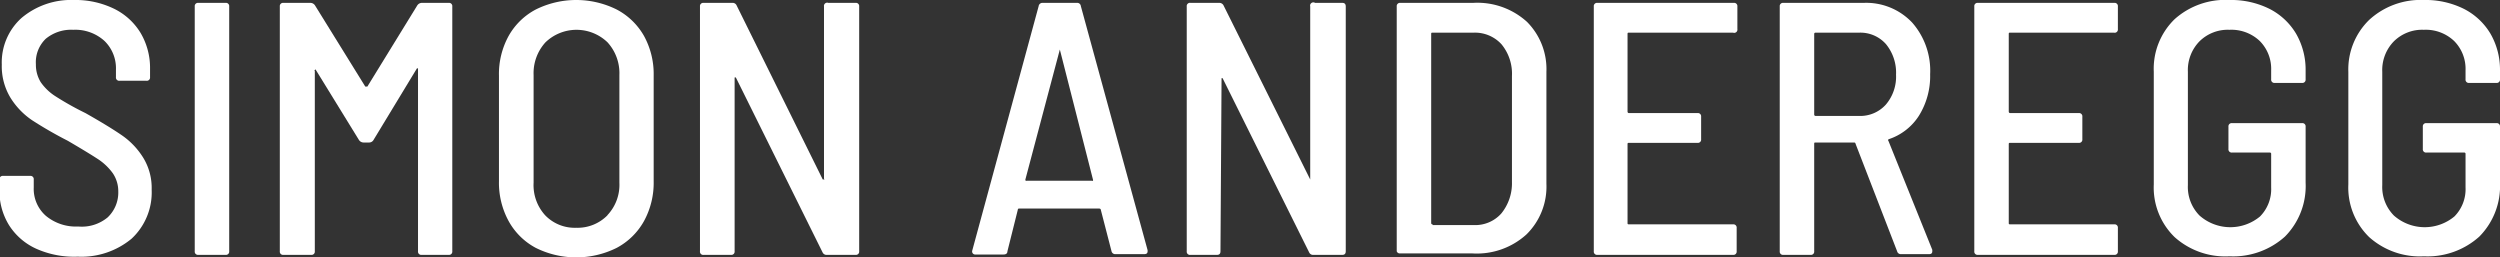
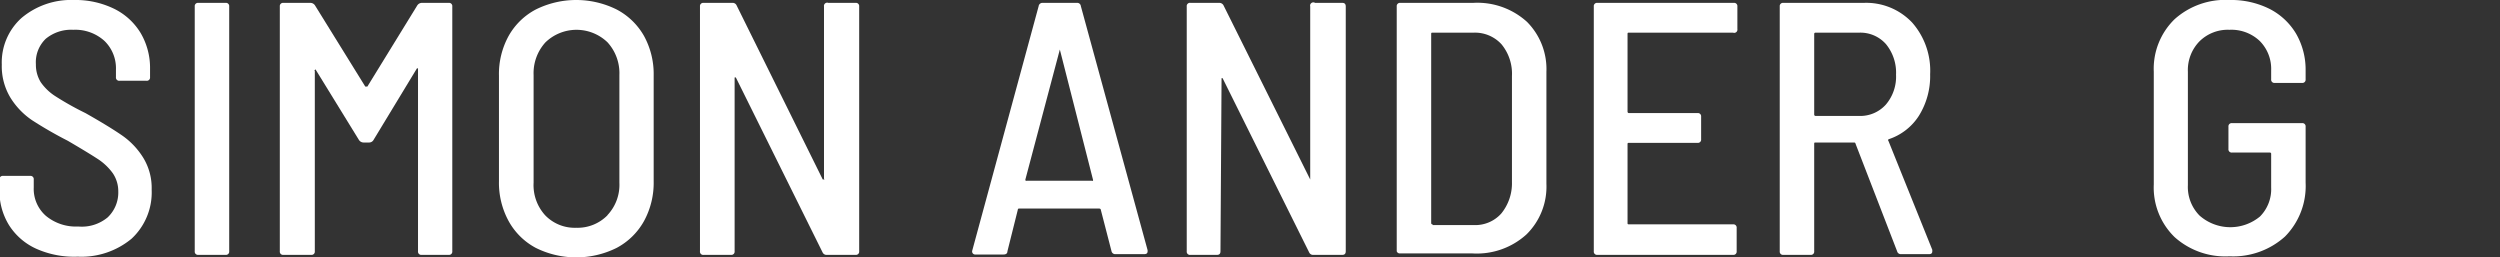
<svg xmlns="http://www.w3.org/2000/svg" viewBox="0 0 139.29 14.34">
  <rect x="0" y="0" width="139.29" height="14.34" fill="#333333" stroke="none" />
  <defs>
    <style>.cls-1{fill:#fff;}</style>
  </defs>
  <g id="Ebene_2" data-name="Ebene 2">
    <g id="Ebene_1-2" data-name="Ebene 1">
      <path class="cls-1" d="M2,13.85a3.5,3.5,0,0,1-1.5-1.31,3.62,3.62,0,0,1-.53-2V10a.18.18,0,0,1,.2-.2H1.68a.18.18,0,0,1,.2.2v.44a2,2,0,0,0,.67,1.58,2.62,2.62,0,0,0,1.81.6A2.25,2.25,0,0,0,6,12.11a1.91,1.91,0,0,0,.59-1.45,1.79,1.79,0,0,0-.3-1,3.14,3.14,0,0,0-.87-.82q-.57-.37-1.65-1A22.37,22.37,0,0,1,1.79,6.7,4.16,4.16,0,0,1,.58,5.44,3.38,3.38,0,0,1,.1,3.6,3.33,3.33,0,0,1,1.2,1,4.28,4.28,0,0,1,4.12,0,4.9,4.9,0,0,1,6.34.48,3.55,3.55,0,0,1,7.83,1.83a3.82,3.82,0,0,1,.53,2V4.3a.18.18,0,0,1-.2.2H6.66a.18.18,0,0,1-.2-.2V3.88a2.12,2.12,0,0,0-.64-1.6,2.42,2.42,0,0,0-1.74-.62,2.22,2.22,0,0,0-1.53.5A1.81,1.81,0,0,0,2,3.58a1.85,1.85,0,0,0,.27,1,2.88,2.88,0,0,0,.83.79,16.58,16.58,0,0,0,1.66.93c.92.52,1.62.95,2.09,1.28A4.21,4.21,0,0,1,8,8.82a3.22,3.22,0,0,1,.45,1.74A3.52,3.52,0,0,1,7.33,13.3a4.38,4.38,0,0,1-3,1A5.17,5.17,0,0,1,2,13.85Z" />
      <path class="cls-1" d="M10.85,14V.36a.18.18,0,0,1,.2-.2h1.52a.18.18,0,0,1,.2.2V14a.18.18,0,0,1-.2.2H11.05A.18.18,0,0,1,10.85,14Z" />
      <path class="cls-1" d="M23.49.16H25a.18.18,0,0,1,.2.2V14a.18.18,0,0,1-.2.2H23.49a.18.18,0,0,1-.2-.2V3.88s0-.06,0-.07,0,0-.06,0L20.81,7.8a.28.28,0,0,1-.24.14h-.32A.31.31,0,0,1,20,7.8l-2.4-3.9s0-.06-.06,0,0,0,0,.07V14a.18.18,0,0,1-.2.2H15.79a.18.18,0,0,1-.2-.2V.36a.18.18,0,0,1,.2-.2h1.52a.31.31,0,0,1,.24.14l2.8,4.52a.11.11,0,0,0,.06,0,.08.08,0,0,0,.06,0L23.25.3A.31.31,0,0,1,23.49.16Z" />
      <path class="cls-1" d="M29.85,13.81a3.73,3.73,0,0,1-1.51-1.49,4.45,4.45,0,0,1-.54-2.22V4.22A4.4,4.4,0,0,1,28.34,2,3.73,3.73,0,0,1,29.85.53a5.06,5.06,0,0,1,4.51,0A3.76,3.76,0,0,1,35.88,2a4.4,4.4,0,0,1,.54,2.2V10.1a4.45,4.45,0,0,1-.54,2.22,3.76,3.76,0,0,1-1.52,1.49,5.06,5.06,0,0,1-4.51,0Zm4-1.83a2.46,2.46,0,0,0,.66-1.8v-6a2.55,2.55,0,0,0-.66-1.82,2.49,2.49,0,0,0-3.46,0,2.55,2.55,0,0,0-.66,1.82v6A2.49,2.49,0,0,0,30.38,12a2.28,2.28,0,0,0,1.72.69A2.33,2.33,0,0,0,33.84,12Z" />
      <path class="cls-1" d="M46.15.16h1.52a.18.18,0,0,1,.2.2V14a.18.18,0,0,1-.2.2h-1.6a.24.24,0,0,1-.24-.14L41,4.32a.09.09,0,0,0-.07,0s0,0,0,.06l0,9.62a.18.18,0,0,1-.2.2H39.21A.18.18,0,0,1,39,14V.36a.18.18,0,0,1,.2-.2h1.6a.24.24,0,0,1,.24.14l4.8,9.7s0,0,.07,0,0,0,0-.06V.36A.18.18,0,0,1,46.15.16Z" />
      <path class="cls-1" d="M61.93,14l-.6-2.32s0-.06-.1-.06H56.81c-.06,0-.1,0-.1.06L56.13,14c0,.12-.08.18-.22.18H54.35a.17.17,0,0,1-.18-.22L57.87.34a.21.21,0,0,1,.22-.18H60a.2.2,0,0,1,.22.18l3.72,13.6,0,.06c0,.11-.06.16-.2.16H62.15A.21.21,0,0,1,61.93,14Zm-4.79-3.93a.11.11,0,0,0,.07,0h3.62a.09.09,0,0,0,.07,0s0,0,0-.05L59.05,2.76s0,0,0,0l0,0L57.13,10S57.12,10,57.14,10.05Z" />
      <path class="cls-1" d="M73.27.16h1.52c.13,0,.19.07.19.2V14c0,.13-.06.2-.19.2h-1.6a.24.24,0,0,1-.25-.14l-4.82-9.7a.07.07,0,0,0-.06,0s0,0,0,.06L68,14c0,.13-.06.2-.19.2H66.33a.18.18,0,0,1-.21-.2V.36a.18.18,0,0,1,.21-.2h1.6a.26.26,0,0,1,.24.14L73,10A.12.12,0,0,0,73,10s0,0,0-.06V.36A.18.18,0,0,1,73.27.16Z" />
      <path class="cls-1" d="M77.82,14V.36a.18.18,0,0,1,.2-.2h4.06a4.11,4.11,0,0,1,3,1.06A3.73,3.73,0,0,1,86.16,4v6.24a3.73,3.73,0,0,1-1.11,2.82,4.11,4.11,0,0,1-3,1.06H78A.18.18,0,0,1,77.82,14Zm2-1.46,2.3,0a1.94,1.94,0,0,0,1.53-.65,2.67,2.67,0,0,0,.59-1.75V4.24a2.58,2.58,0,0,0-.58-1.77,2,2,0,0,0-1.56-.65H79.82c-.06,0-.08,0-.08.08V12.42C79.74,12.47,79.76,12.5,79.82,12.5Z" />
      <path class="cls-1" d="M96.56,1.82h-5.8c-.06,0-.08,0-.08.08V6.22s0,.08.08.08h3.82a.18.18,0,0,1,.2.2V7.76a.18.18,0,0,1-.2.2H90.76c-.06,0-.08,0-.08.08v4.38c0,.05,0,.08.08.08h5.8a.18.18,0,0,1,.2.2V14a.18.18,0,0,1-.2.2H89a.18.18,0,0,1-.2-.2V.36a.18.18,0,0,1,.2-.2h7.6a.18.18,0,0,1,.2.2V1.62A.18.18,0,0,1,96.56,1.82Z" />
      <path class="cls-1" d="M105.7,14l-2.32-6s0-.06-.08-.06h-2.14c-.06,0-.08,0-.08.08V14a.18.18,0,0,1-.2.2H99.36a.18.18,0,0,1-.2-.2V.36a.18.18,0,0,1,.2-.2h4.48a3.52,3.52,0,0,1,2.7,1.1,4.06,4.06,0,0,1,1,2.88,4.18,4.18,0,0,1-.62,2.3,3.18,3.18,0,0,1-1.7,1.32.07.07,0,0,0,0,.1l2.44,6.06,0,.08c0,.11-.06.16-.18.16h-1.56A.21.21,0,0,1,105.7,14ZM101.08,1.9V6.38s0,.08.08.08h2.42a1.92,1.92,0,0,0,1.49-.63,2.4,2.4,0,0,0,.57-1.67,2.51,2.51,0,0,0-.56-1.7,1.9,1.9,0,0,0-1.5-.64h-2.42C101.1,1.82,101.08,1.85,101.08,1.9Z" />
-       <path class="cls-1" d="M117.78,1.82H112c-.06,0-.08,0-.08.08V6.22s0,.08.08.08h3.82a.18.18,0,0,1,.2.2V7.76a.18.18,0,0,1-.2.2H112c-.06,0-.08,0-.08.08v4.38c0,.05,0,.08.08.08h5.8a.18.18,0,0,1,.2.2V14a.18.18,0,0,1-.2.2h-7.6a.18.18,0,0,1-.2-.2V.36a.18.18,0,0,1,.2-.2h7.6a.18.18,0,0,1,.2.2V1.62A.18.18,0,0,1,117.78,1.82Z" />
      <path class="cls-1" d="M121.16,13.21A3.85,3.85,0,0,1,120,10.28V4a3.85,3.85,0,0,1,1.16-2.93A4.23,4.23,0,0,1,124.22,0a4.78,4.78,0,0,1,2.22.49,3.64,3.64,0,0,1,1.49,1.39,4,4,0,0,1,.53,2v.54a.18.18,0,0,1-.2.2h-1.52a.18.18,0,0,1-.2-.2V3.92a2.2,2.2,0,0,0-.63-1.63,2.29,2.29,0,0,0-1.69-.63,2.24,2.24,0,0,0-1.68.65A2.29,2.29,0,0,0,121.9,4v6.32a2.26,2.26,0,0,0,.65,1.69,2.59,2.59,0,0,0,3.37.05,2.16,2.16,0,0,0,.62-1.62V8.58a.07.07,0,0,0-.08-.08h-2.1a.18.18,0,0,1-.2-.2V7.06a.18.18,0,0,1,.2-.2h3.9a.18.18,0,0,1,.2.2v3.12a4,4,0,0,1-1.15,3,4.31,4.31,0,0,1-3.09,1.1A4.23,4.23,0,0,1,121.16,13.21Z" />
-       <path class="cls-1" d="M132,13.21a3.85,3.85,0,0,1-1.16-2.93V4A3.85,3.85,0,0,1,132,1.11,4.23,4.23,0,0,1,135.05,0a4.78,4.78,0,0,1,2.22.49,3.64,3.64,0,0,1,1.49,1.39,4,4,0,0,1,.53,2v.54a.18.18,0,0,1-.2.2h-1.52a.18.18,0,0,1-.2-.2V3.92a2.2,2.2,0,0,0-.63-1.63,2.29,2.29,0,0,0-1.69-.63,2.24,2.24,0,0,0-1.68.65A2.29,2.29,0,0,0,132.73,4v6.32a2.26,2.26,0,0,0,.65,1.69,2.59,2.59,0,0,0,3.37.05,2.16,2.16,0,0,0,.62-1.62V8.58a.07.07,0,0,0-.08-.08h-2.1a.18.18,0,0,1-.2-.2V7.06a.18.18,0,0,1,.2-.2h3.9a.18.18,0,0,1,.2.2v3.12a4,4,0,0,1-1.15,3,4.31,4.31,0,0,1-3.09,1.1A4.23,4.23,0,0,1,132,13.21Z" />
    </g>
  </g>
</svg>